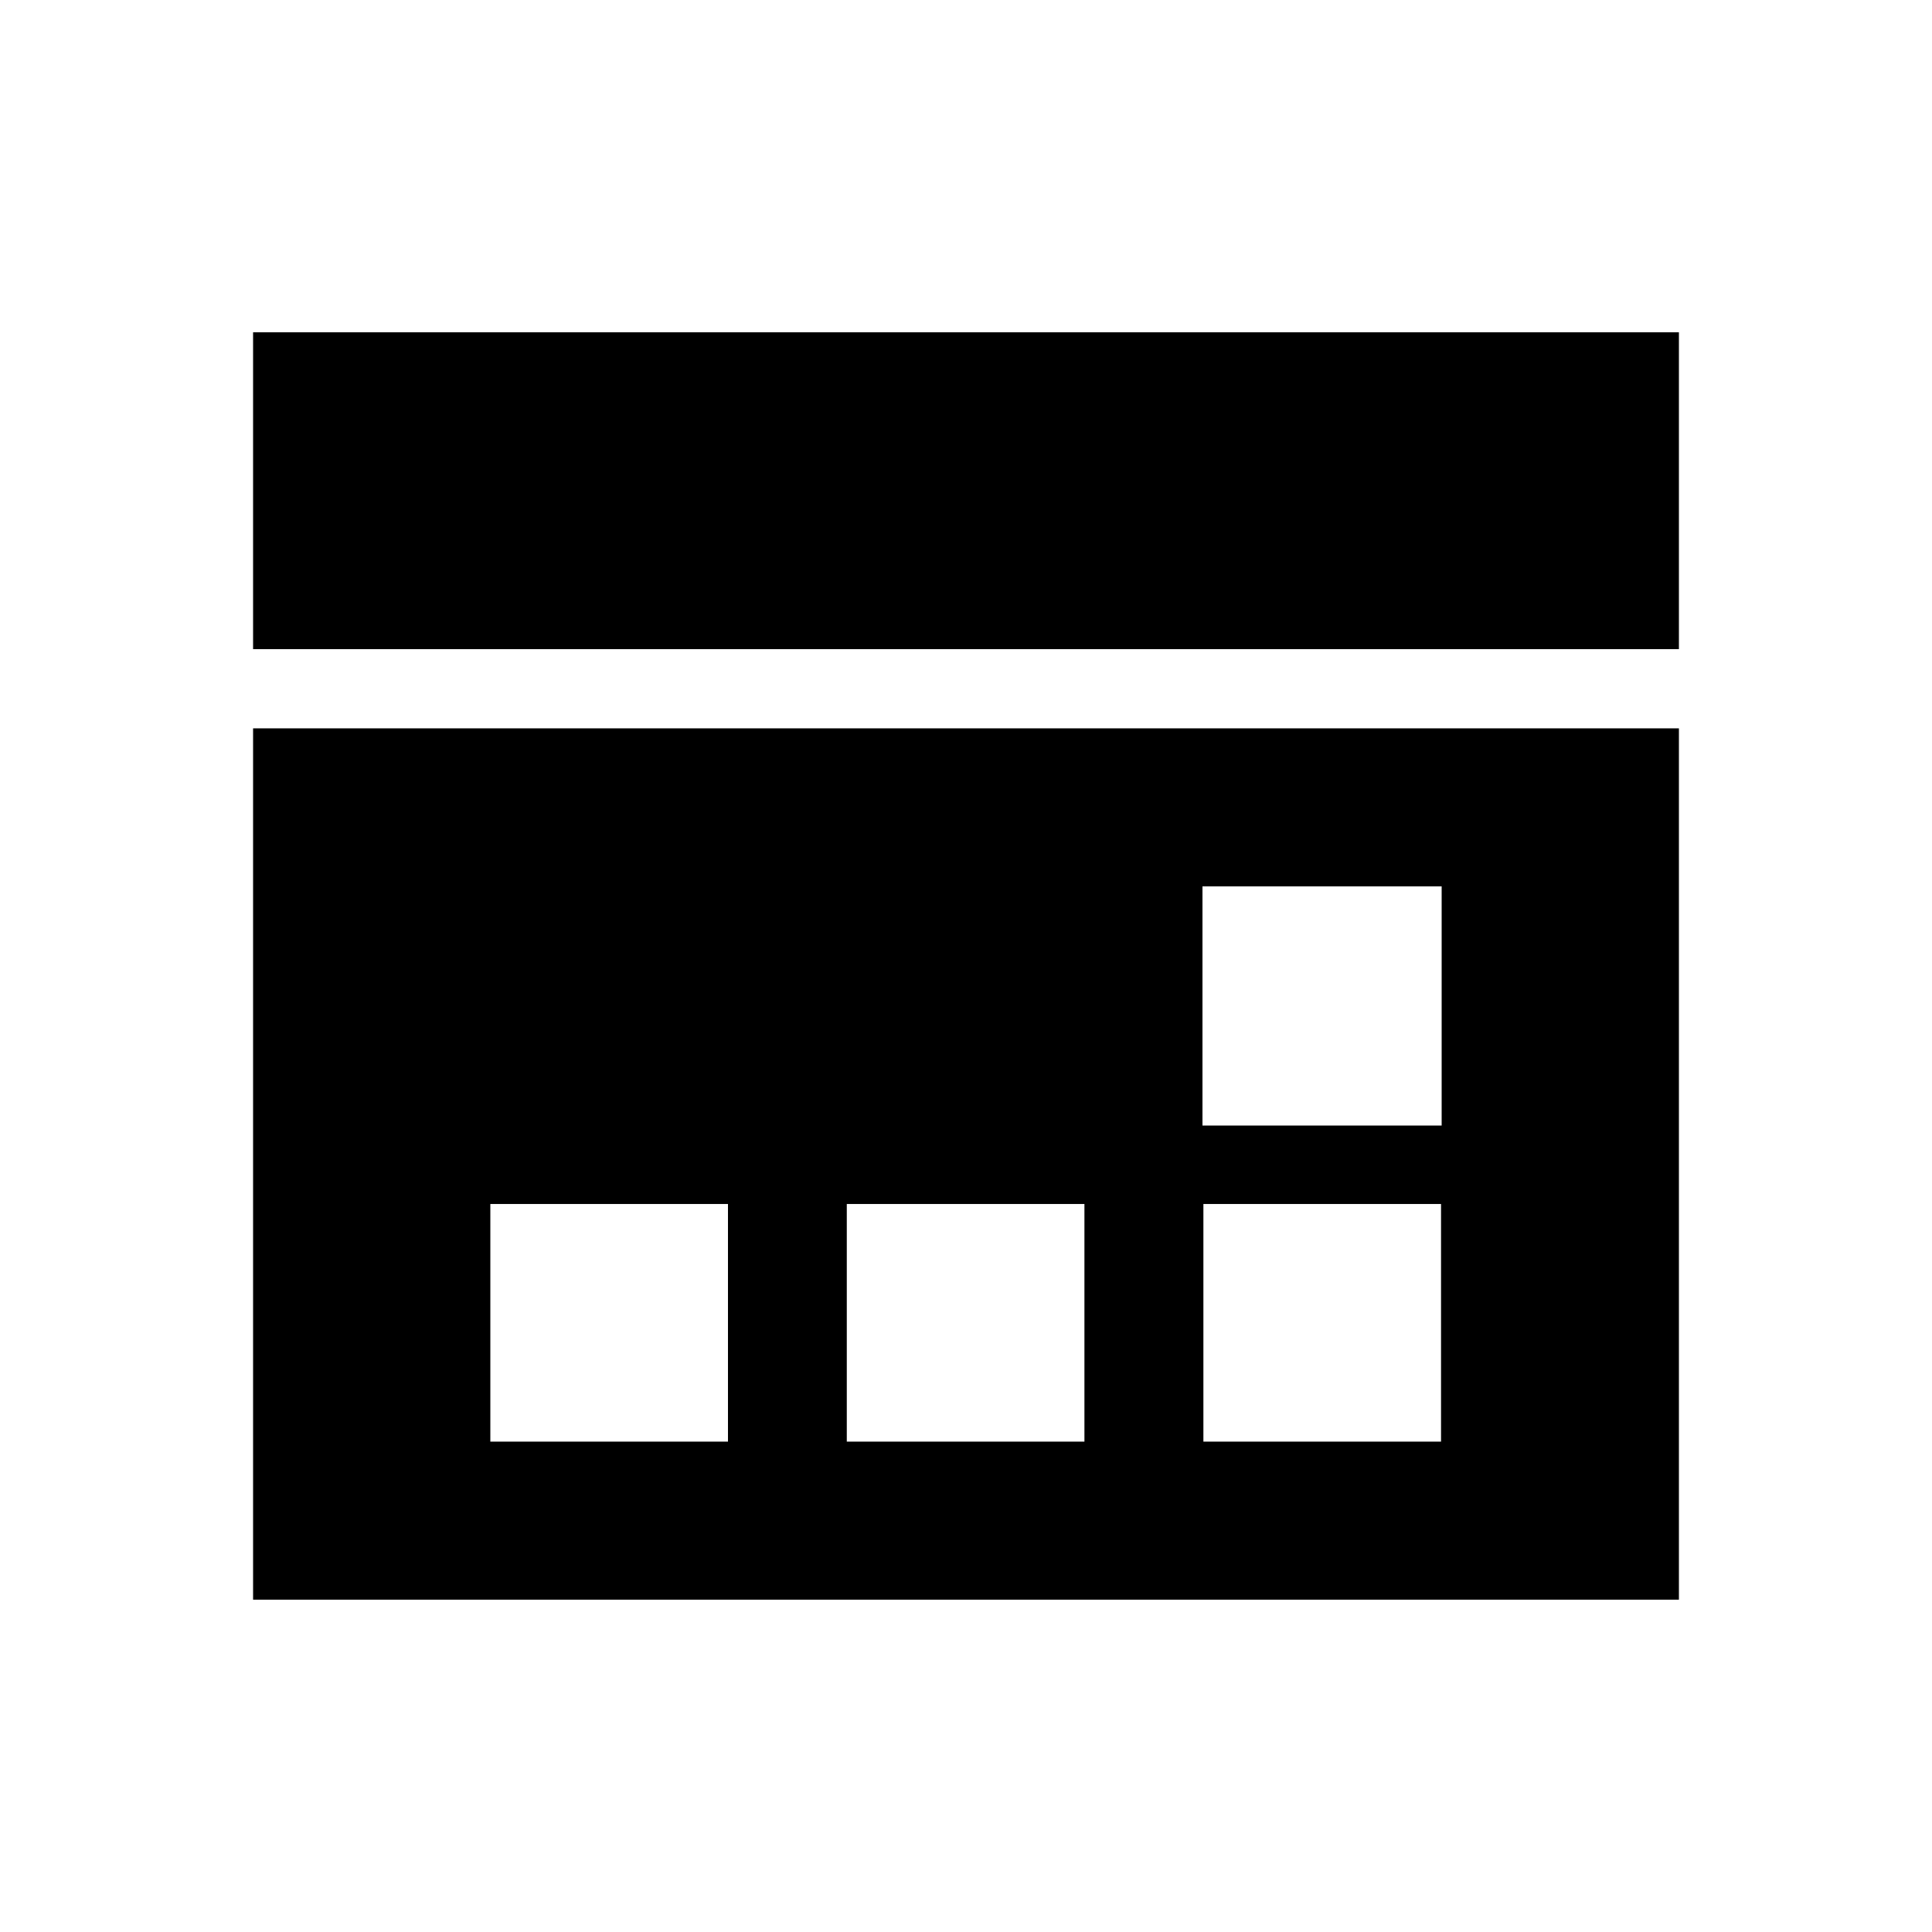
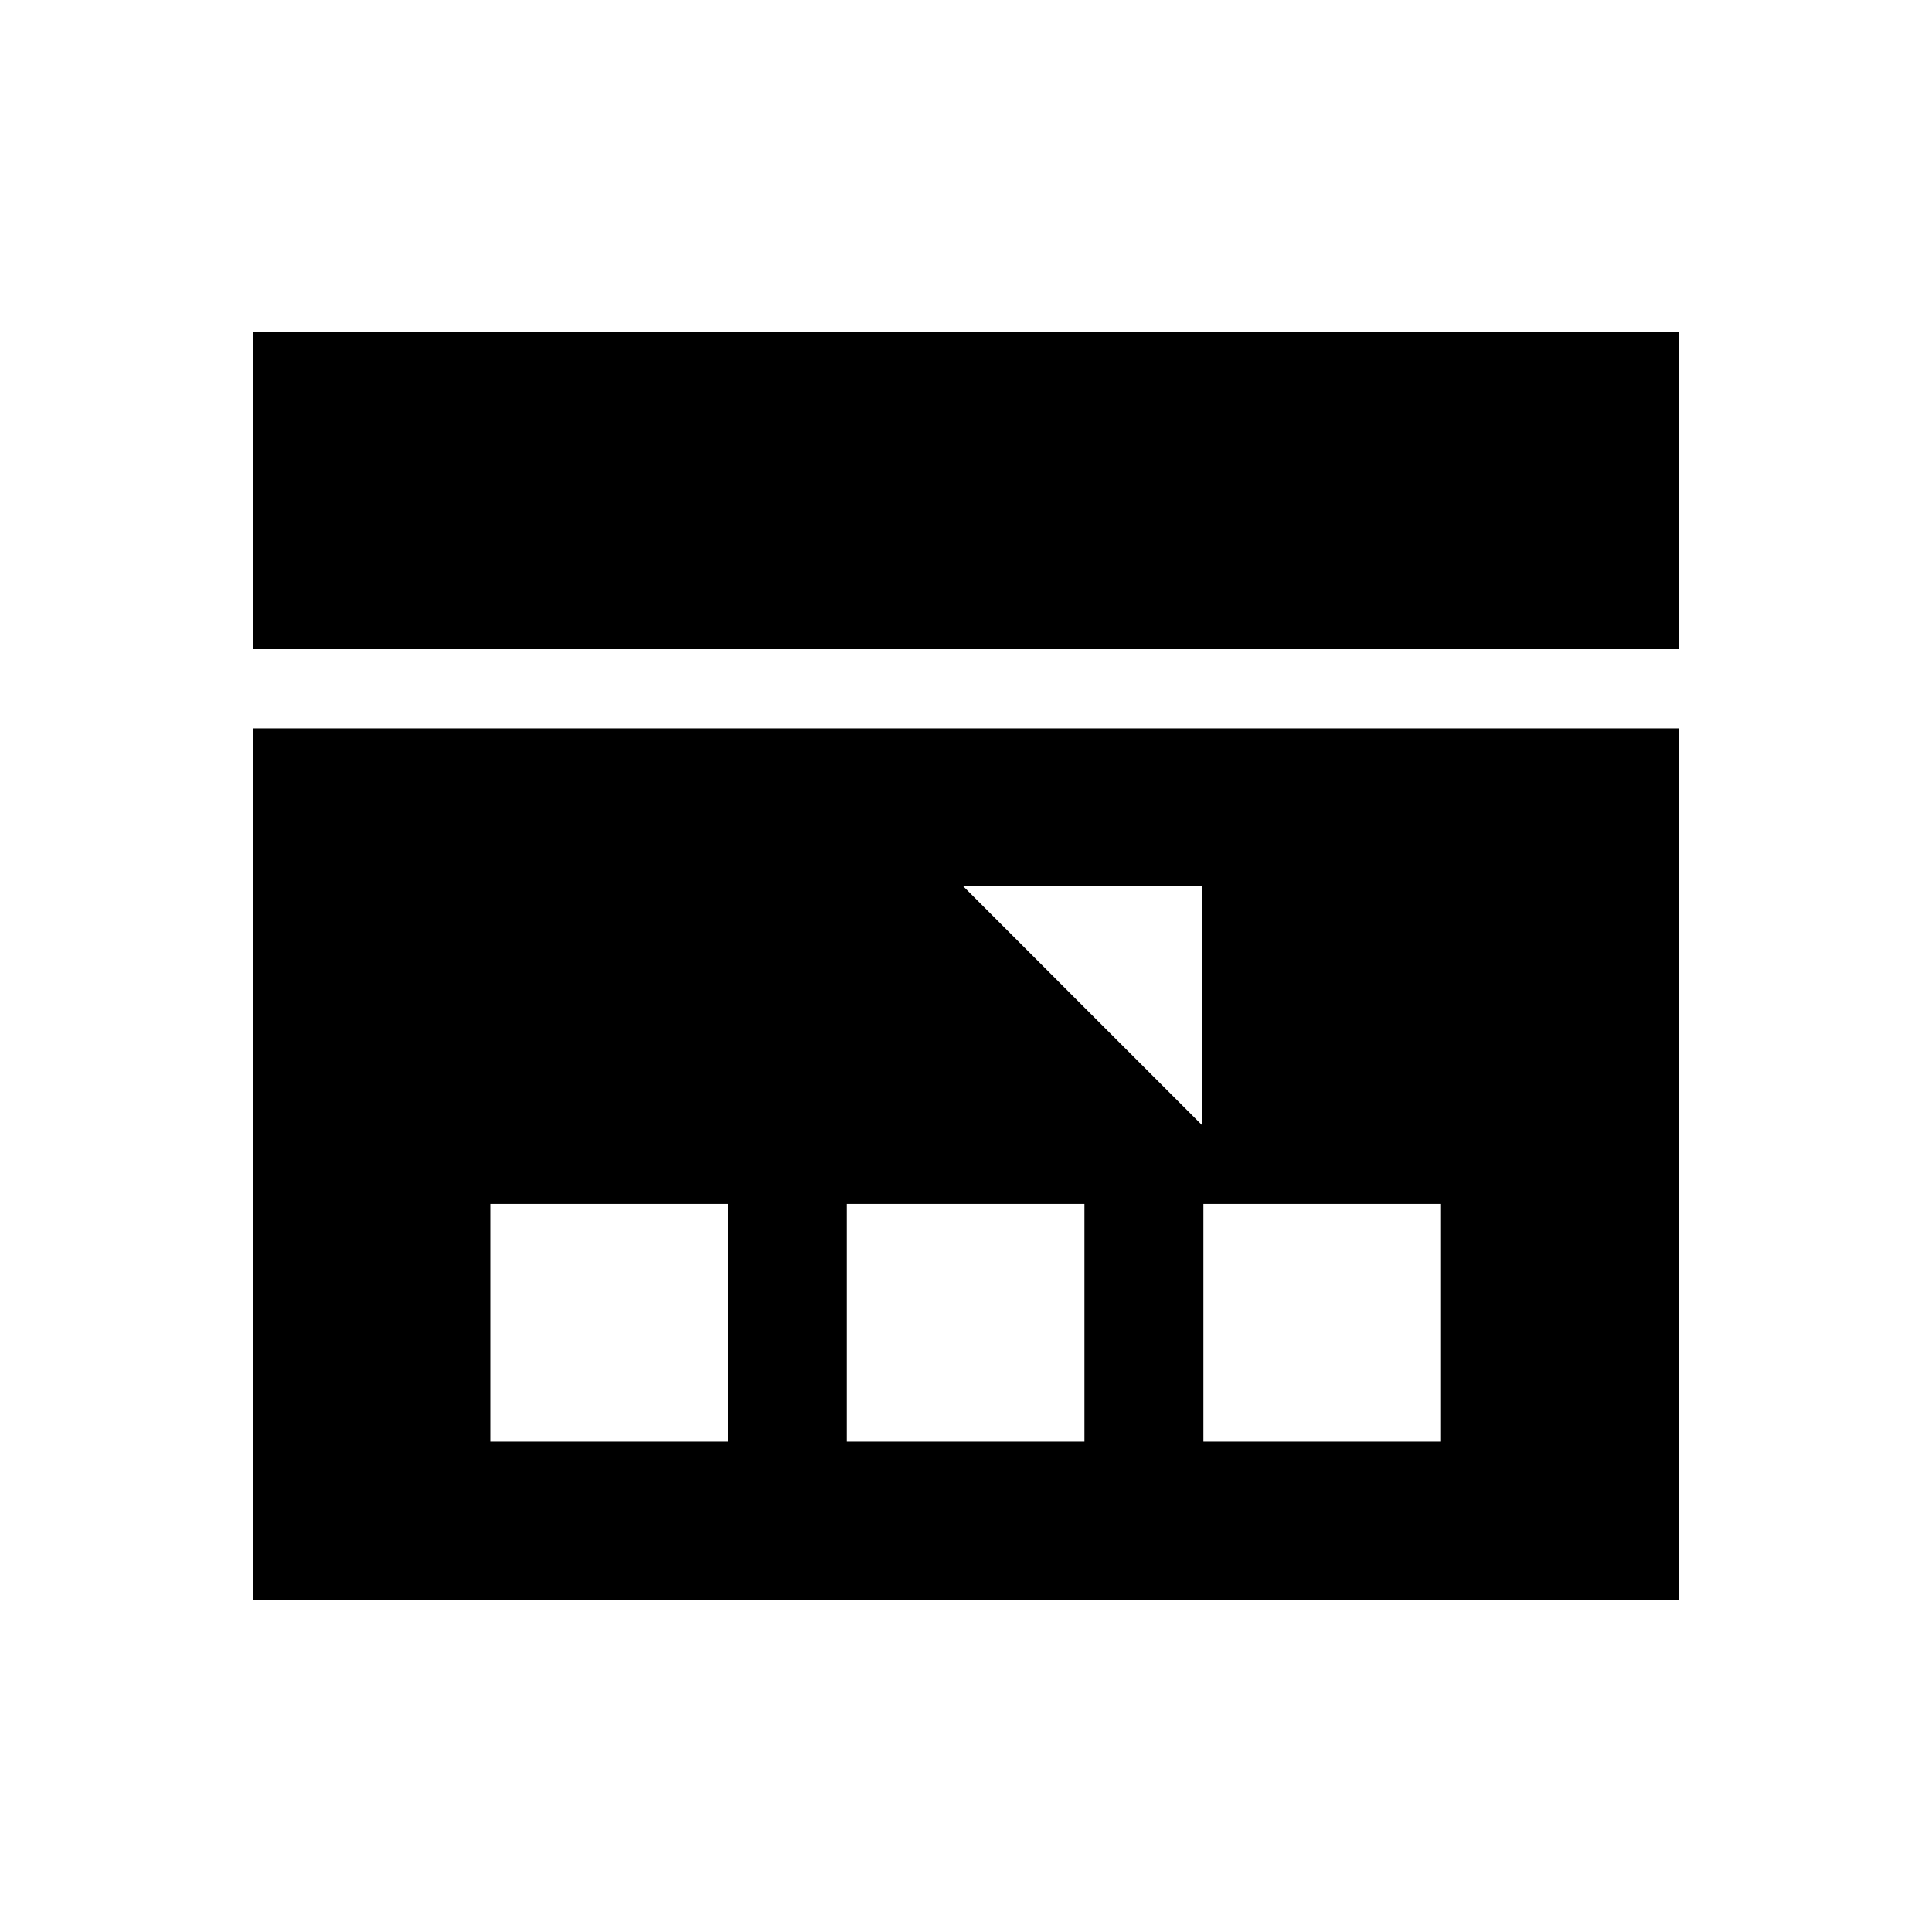
<svg xmlns="http://www.w3.org/2000/svg" fill="#000000" width="800px" height="800px" version="1.1" viewBox="144 144 512 512">
-   <path d="m588.93 232.06v83.969h-377.86v-83.969zm-377.86 104.96h377.86v230.91h-377.86zm314.82 126.05h-62.977v62.977h62.977zm-63.223-20.785h63.387v-63.391h-63.387zm-94.258 83.762h62.977v-62.977h-62.977zm-94.465 0h62.977v-62.977h-62.977z" />
+   <path d="m588.93 232.06v83.969h-377.86v-83.969zm-377.86 104.96h377.86v230.91h-377.86zm314.82 126.05h-62.977v62.977h62.977zm-63.223-20.785v-63.391h-63.387zm-94.258 83.762h62.977v-62.977h-62.977zm-94.465 0h62.977v-62.977h-62.977z" />
</svg>